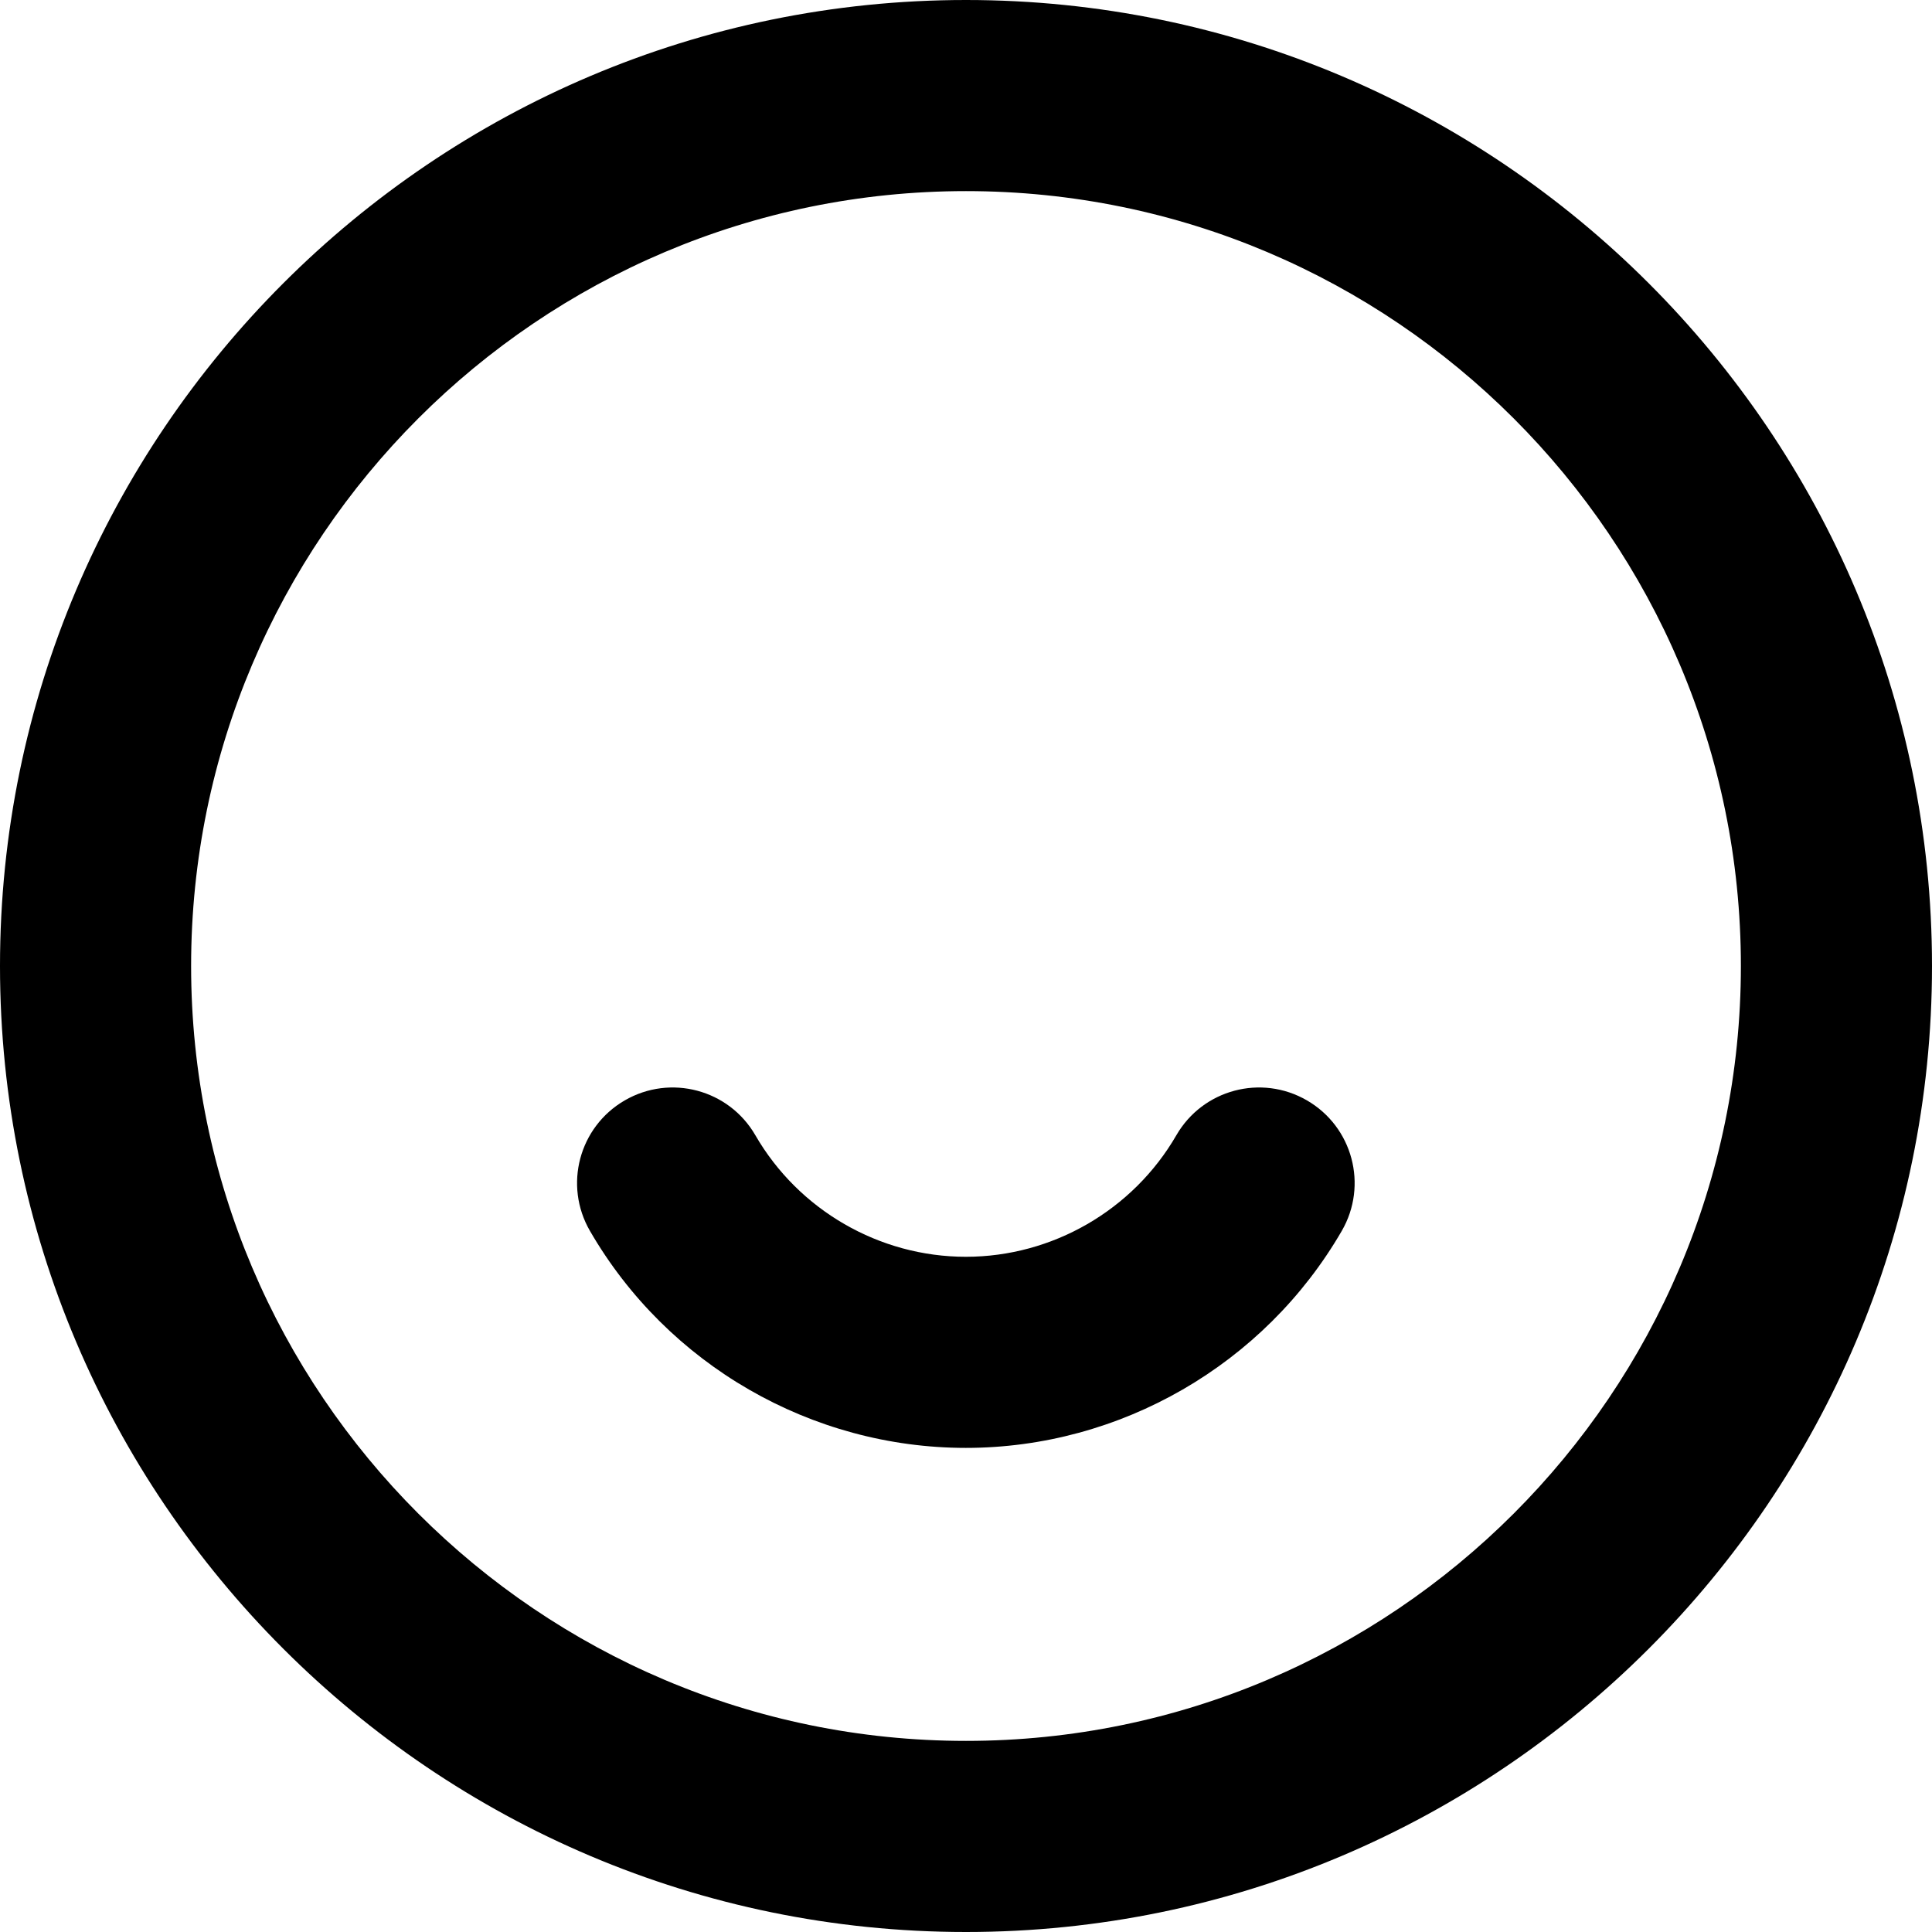
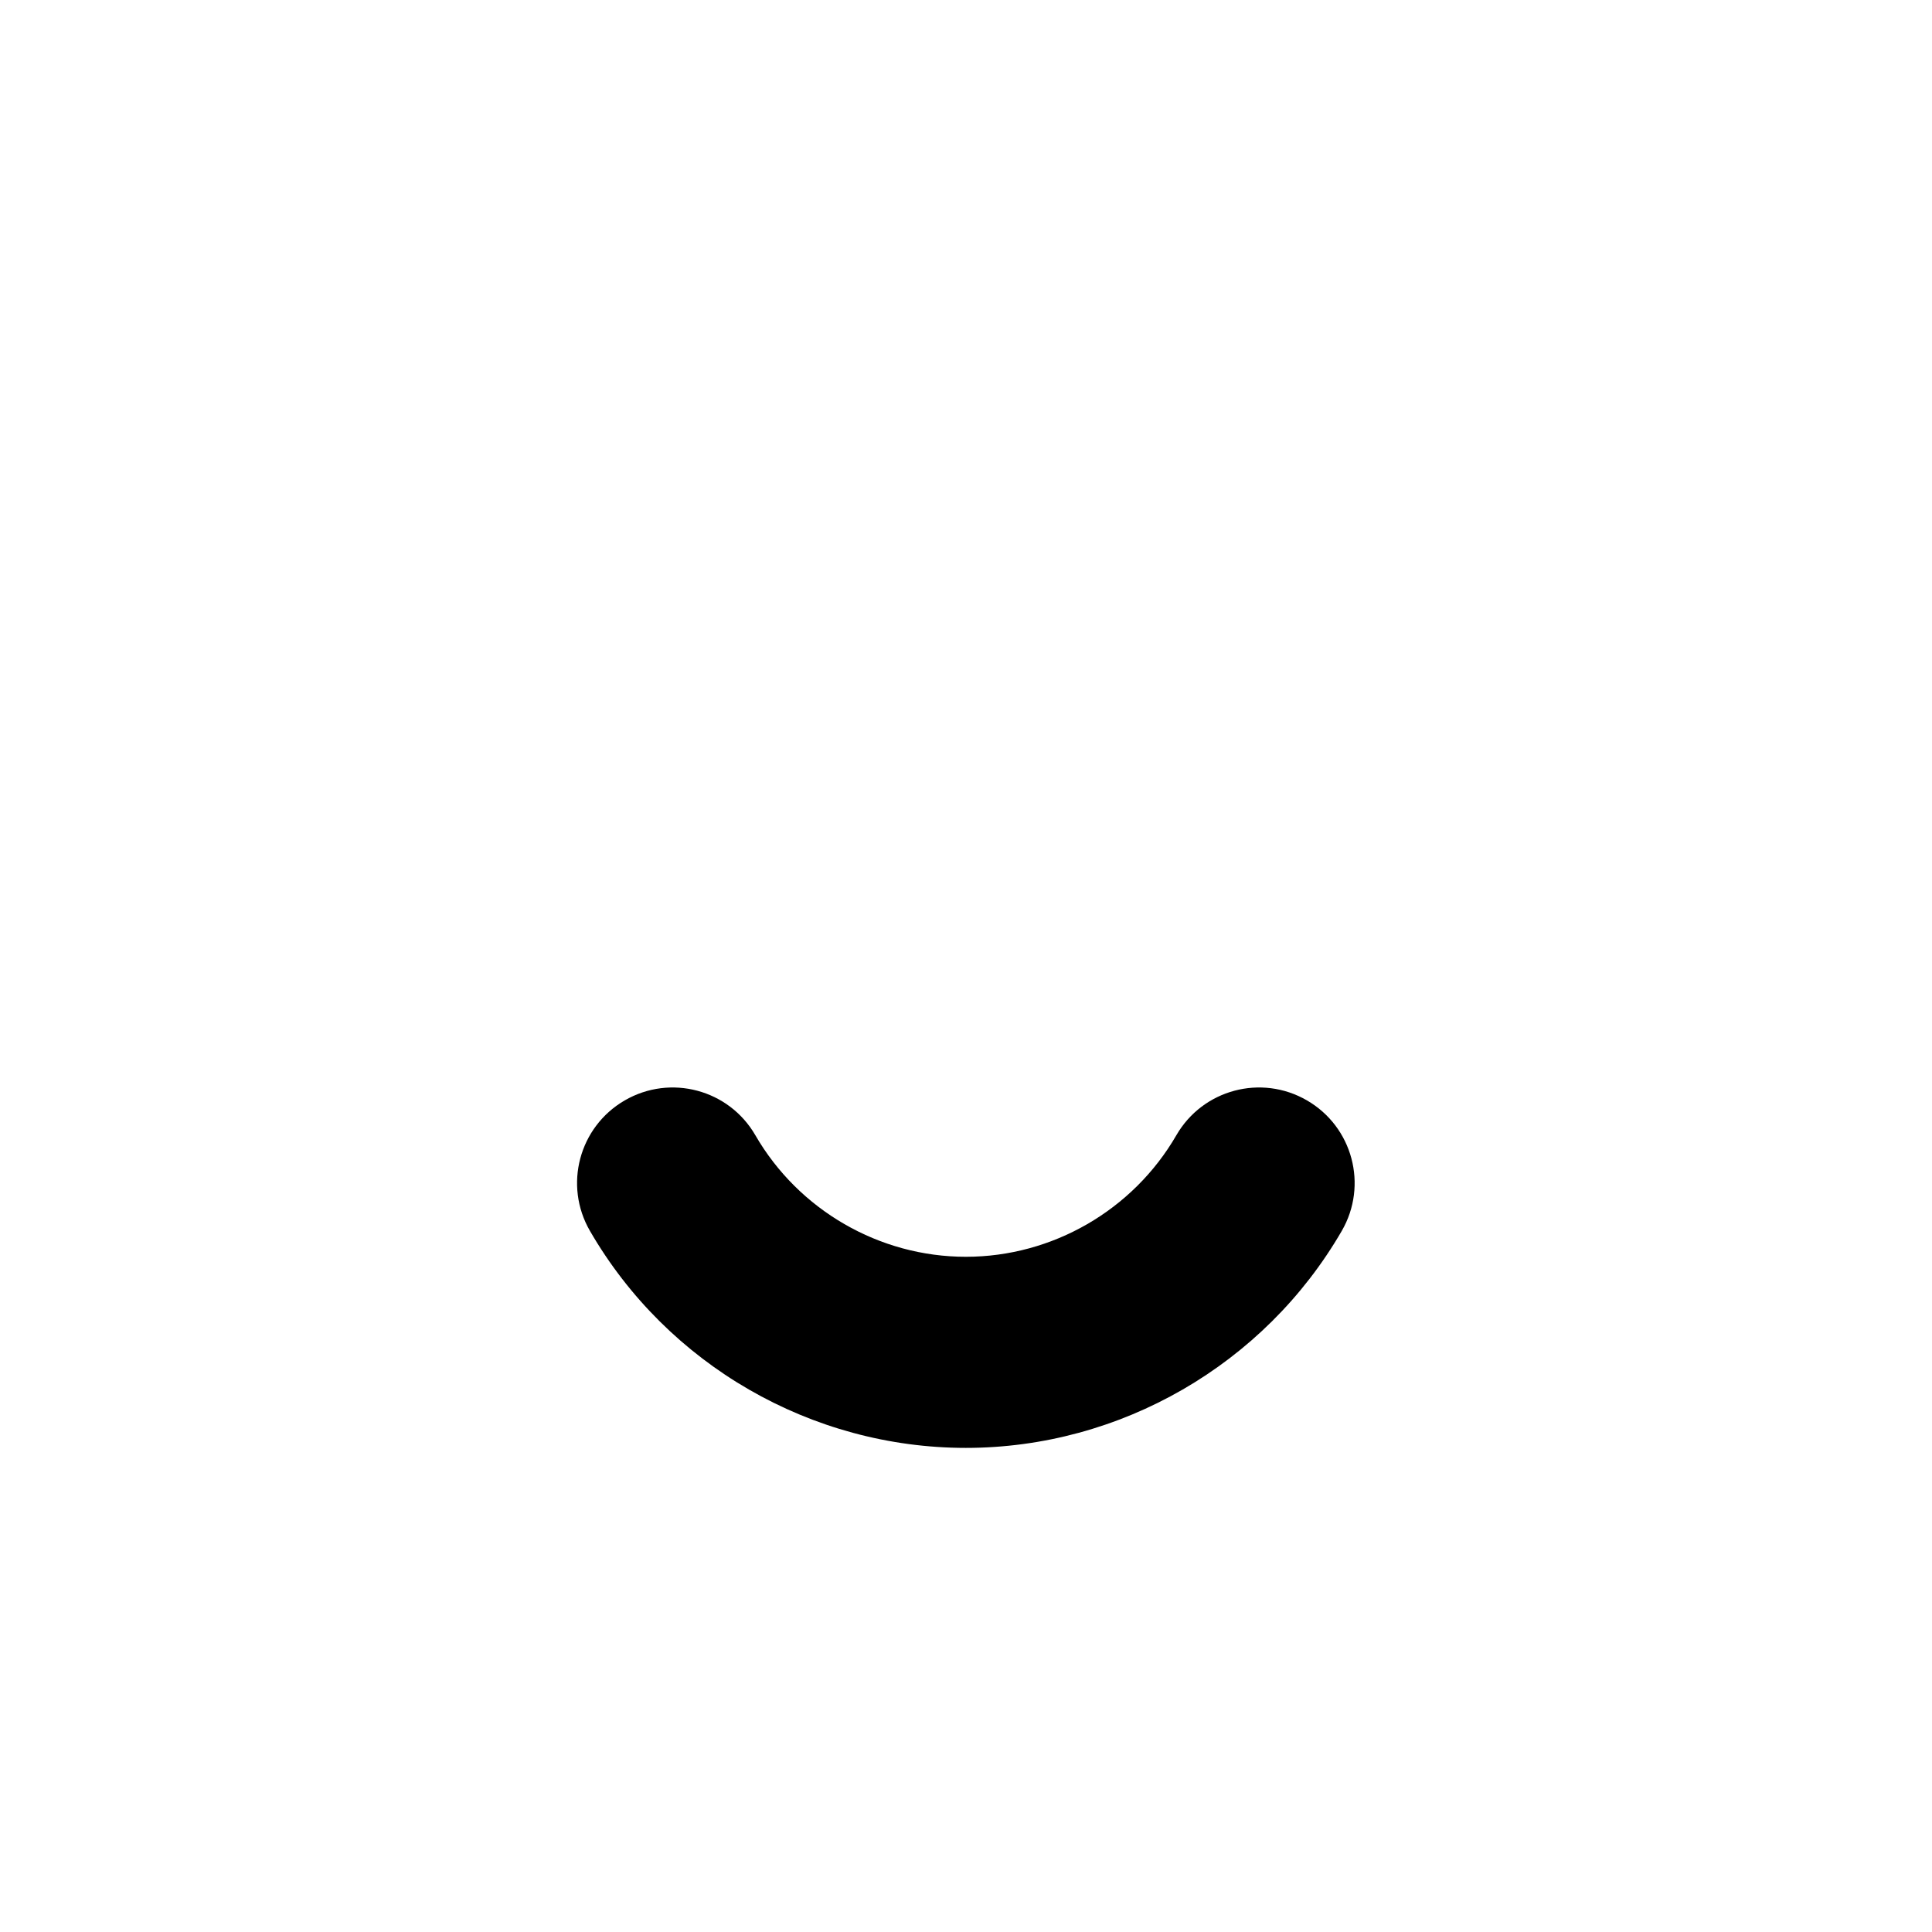
<svg xmlns="http://www.w3.org/2000/svg" id="Layer_2" viewBox="0 0 131.42 131.42">
  <g id="Layer_5">
-     <path d="m65.71,131.42C29.48,131.42,0,101.94,0,65.71S29.48,0,65.71,0s65.71,29.48,65.71,65.71-29.48,65.71-65.71,65.71Zm0-118.42c-29.06,0-52.71,23.65-52.71,52.71s23.65,52.71,52.71,52.71,52.71-23.65,52.71-52.71S94.77,13,65.71,13Z" />
    <path d="m65.71,98.49c-10.51,0-20.31-5.65-25.58-14.76-1.8-3.11-.74-7.08,2.37-8.88,3.11-1.8,7.08-.74,8.88,2.37,2.95,5.1,8.44,8.27,14.32,8.27s11.37-3.17,14.32-8.27c1.8-3.11,5.77-4.17,8.88-2.37,3.11,1.8,4.17,5.77,2.37,8.88-5.27,9.1-15.07,14.76-25.58,14.76Z" />
  </g>
</svg>